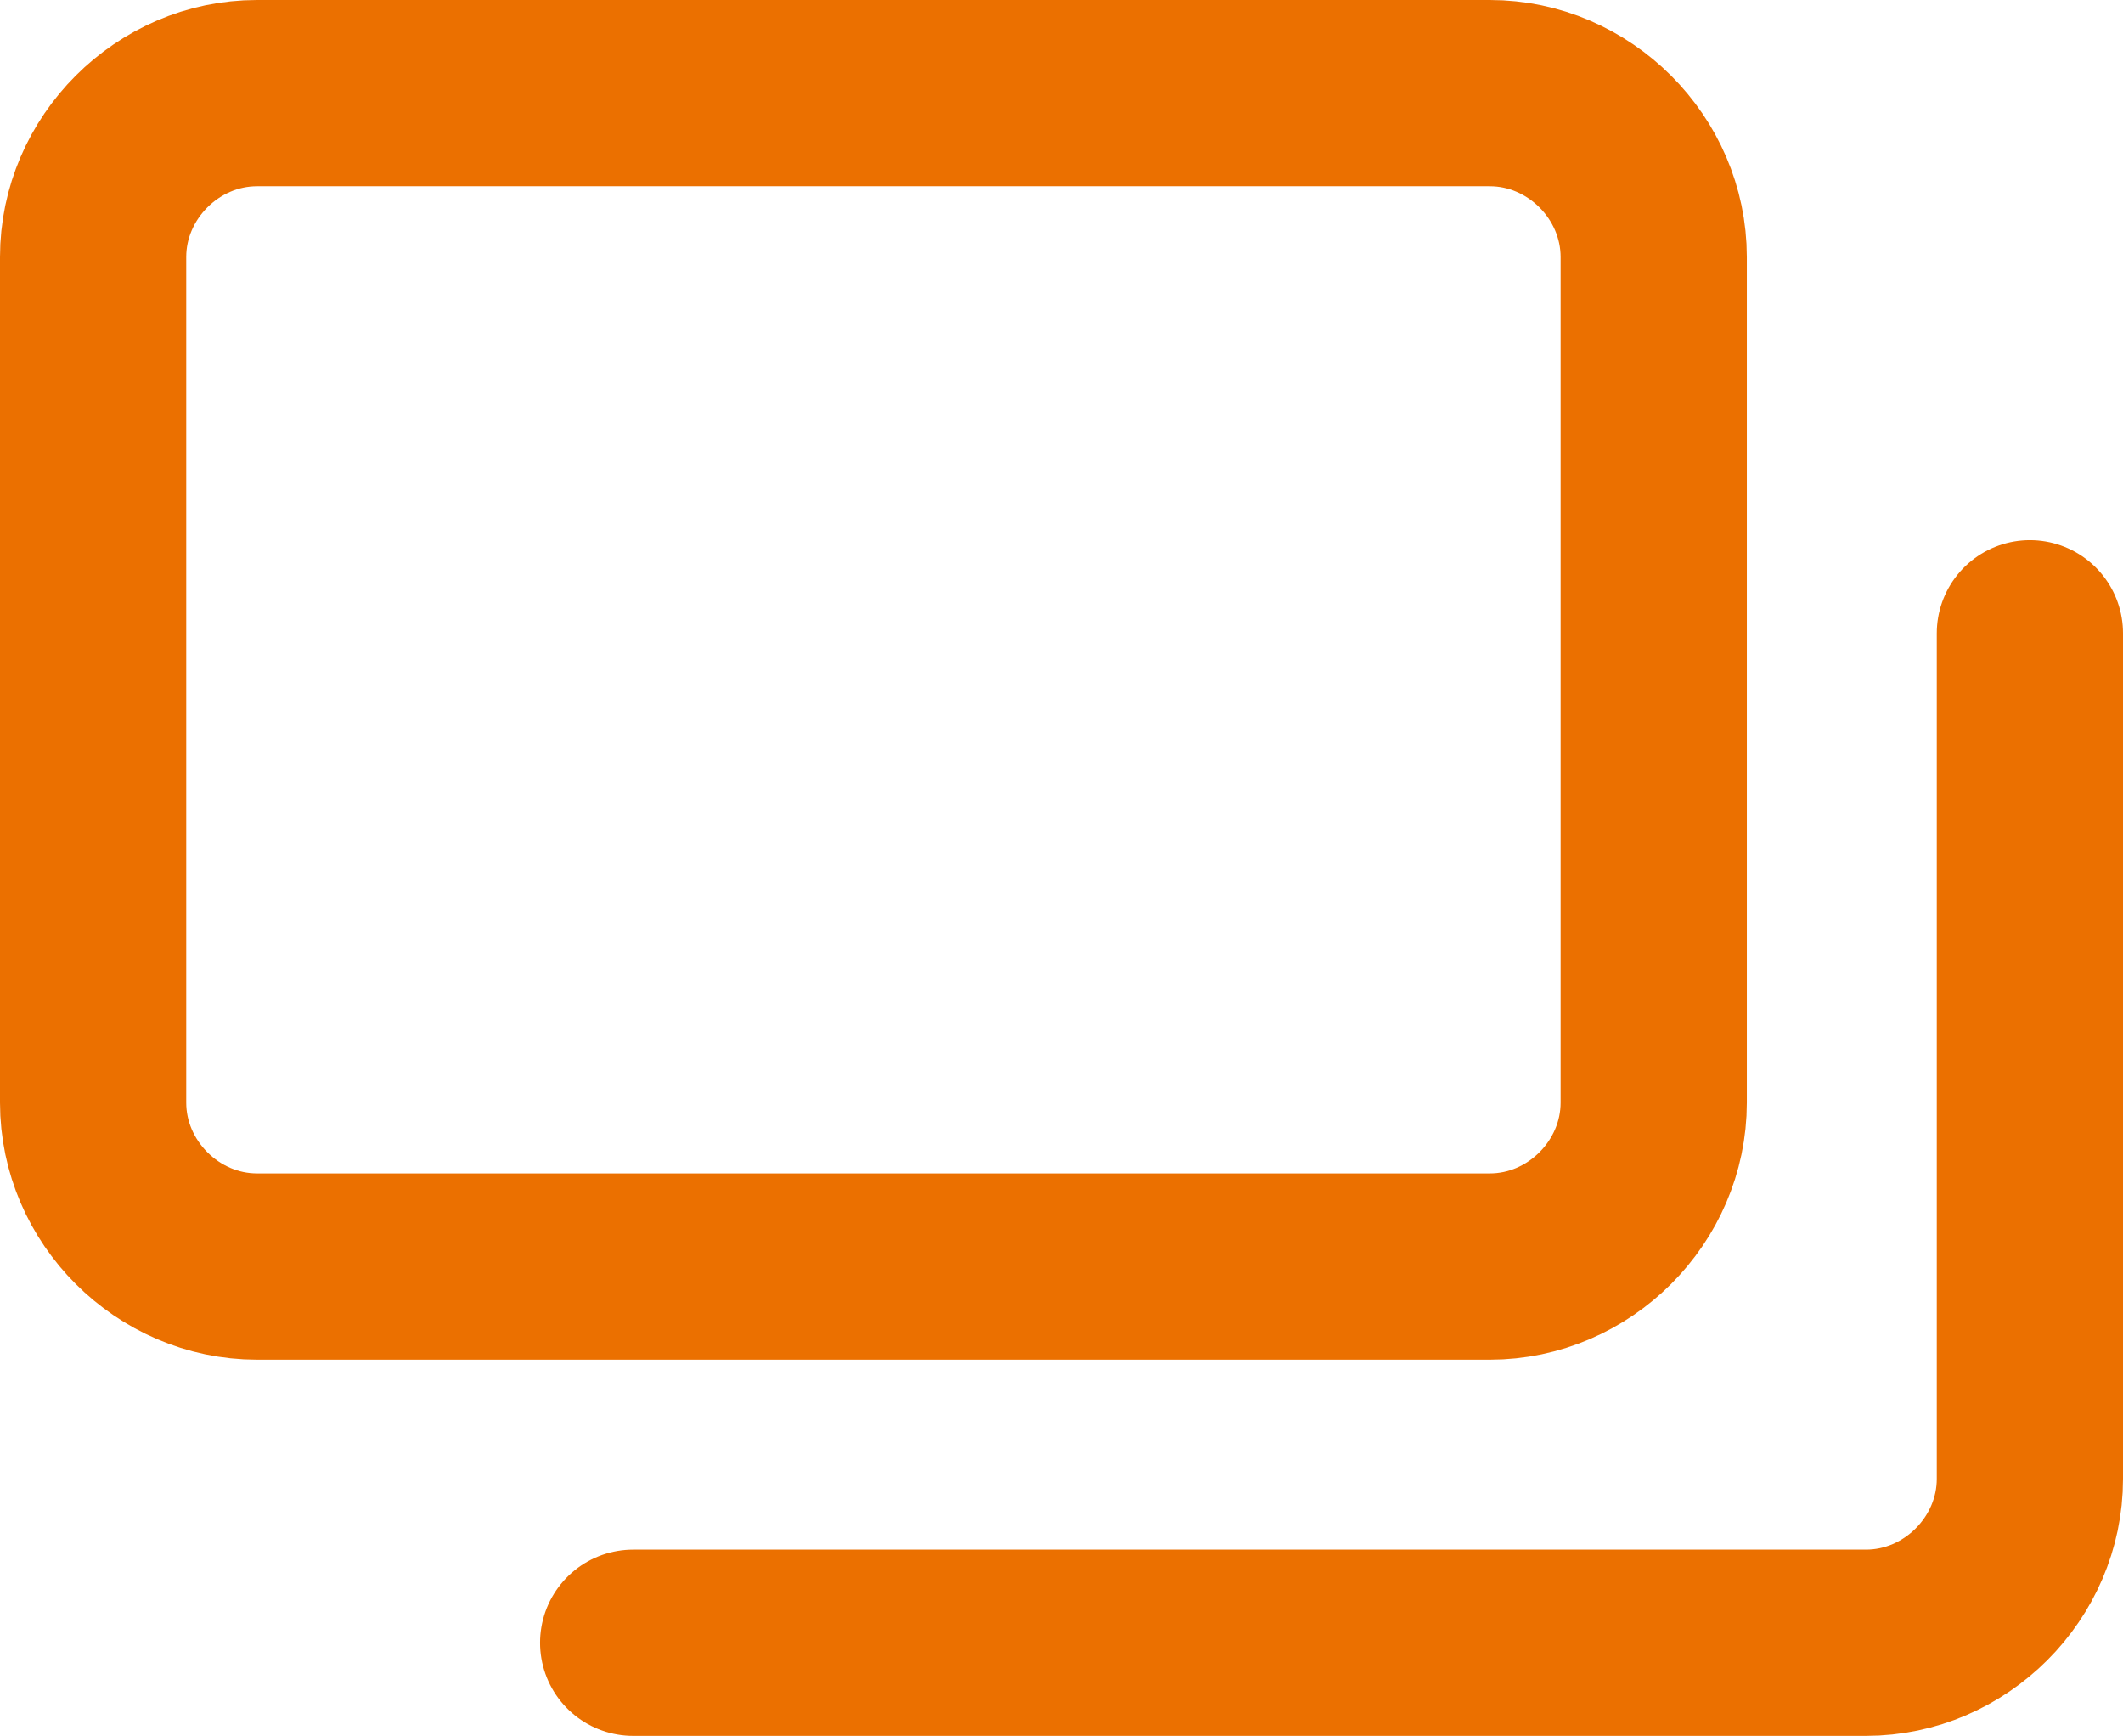
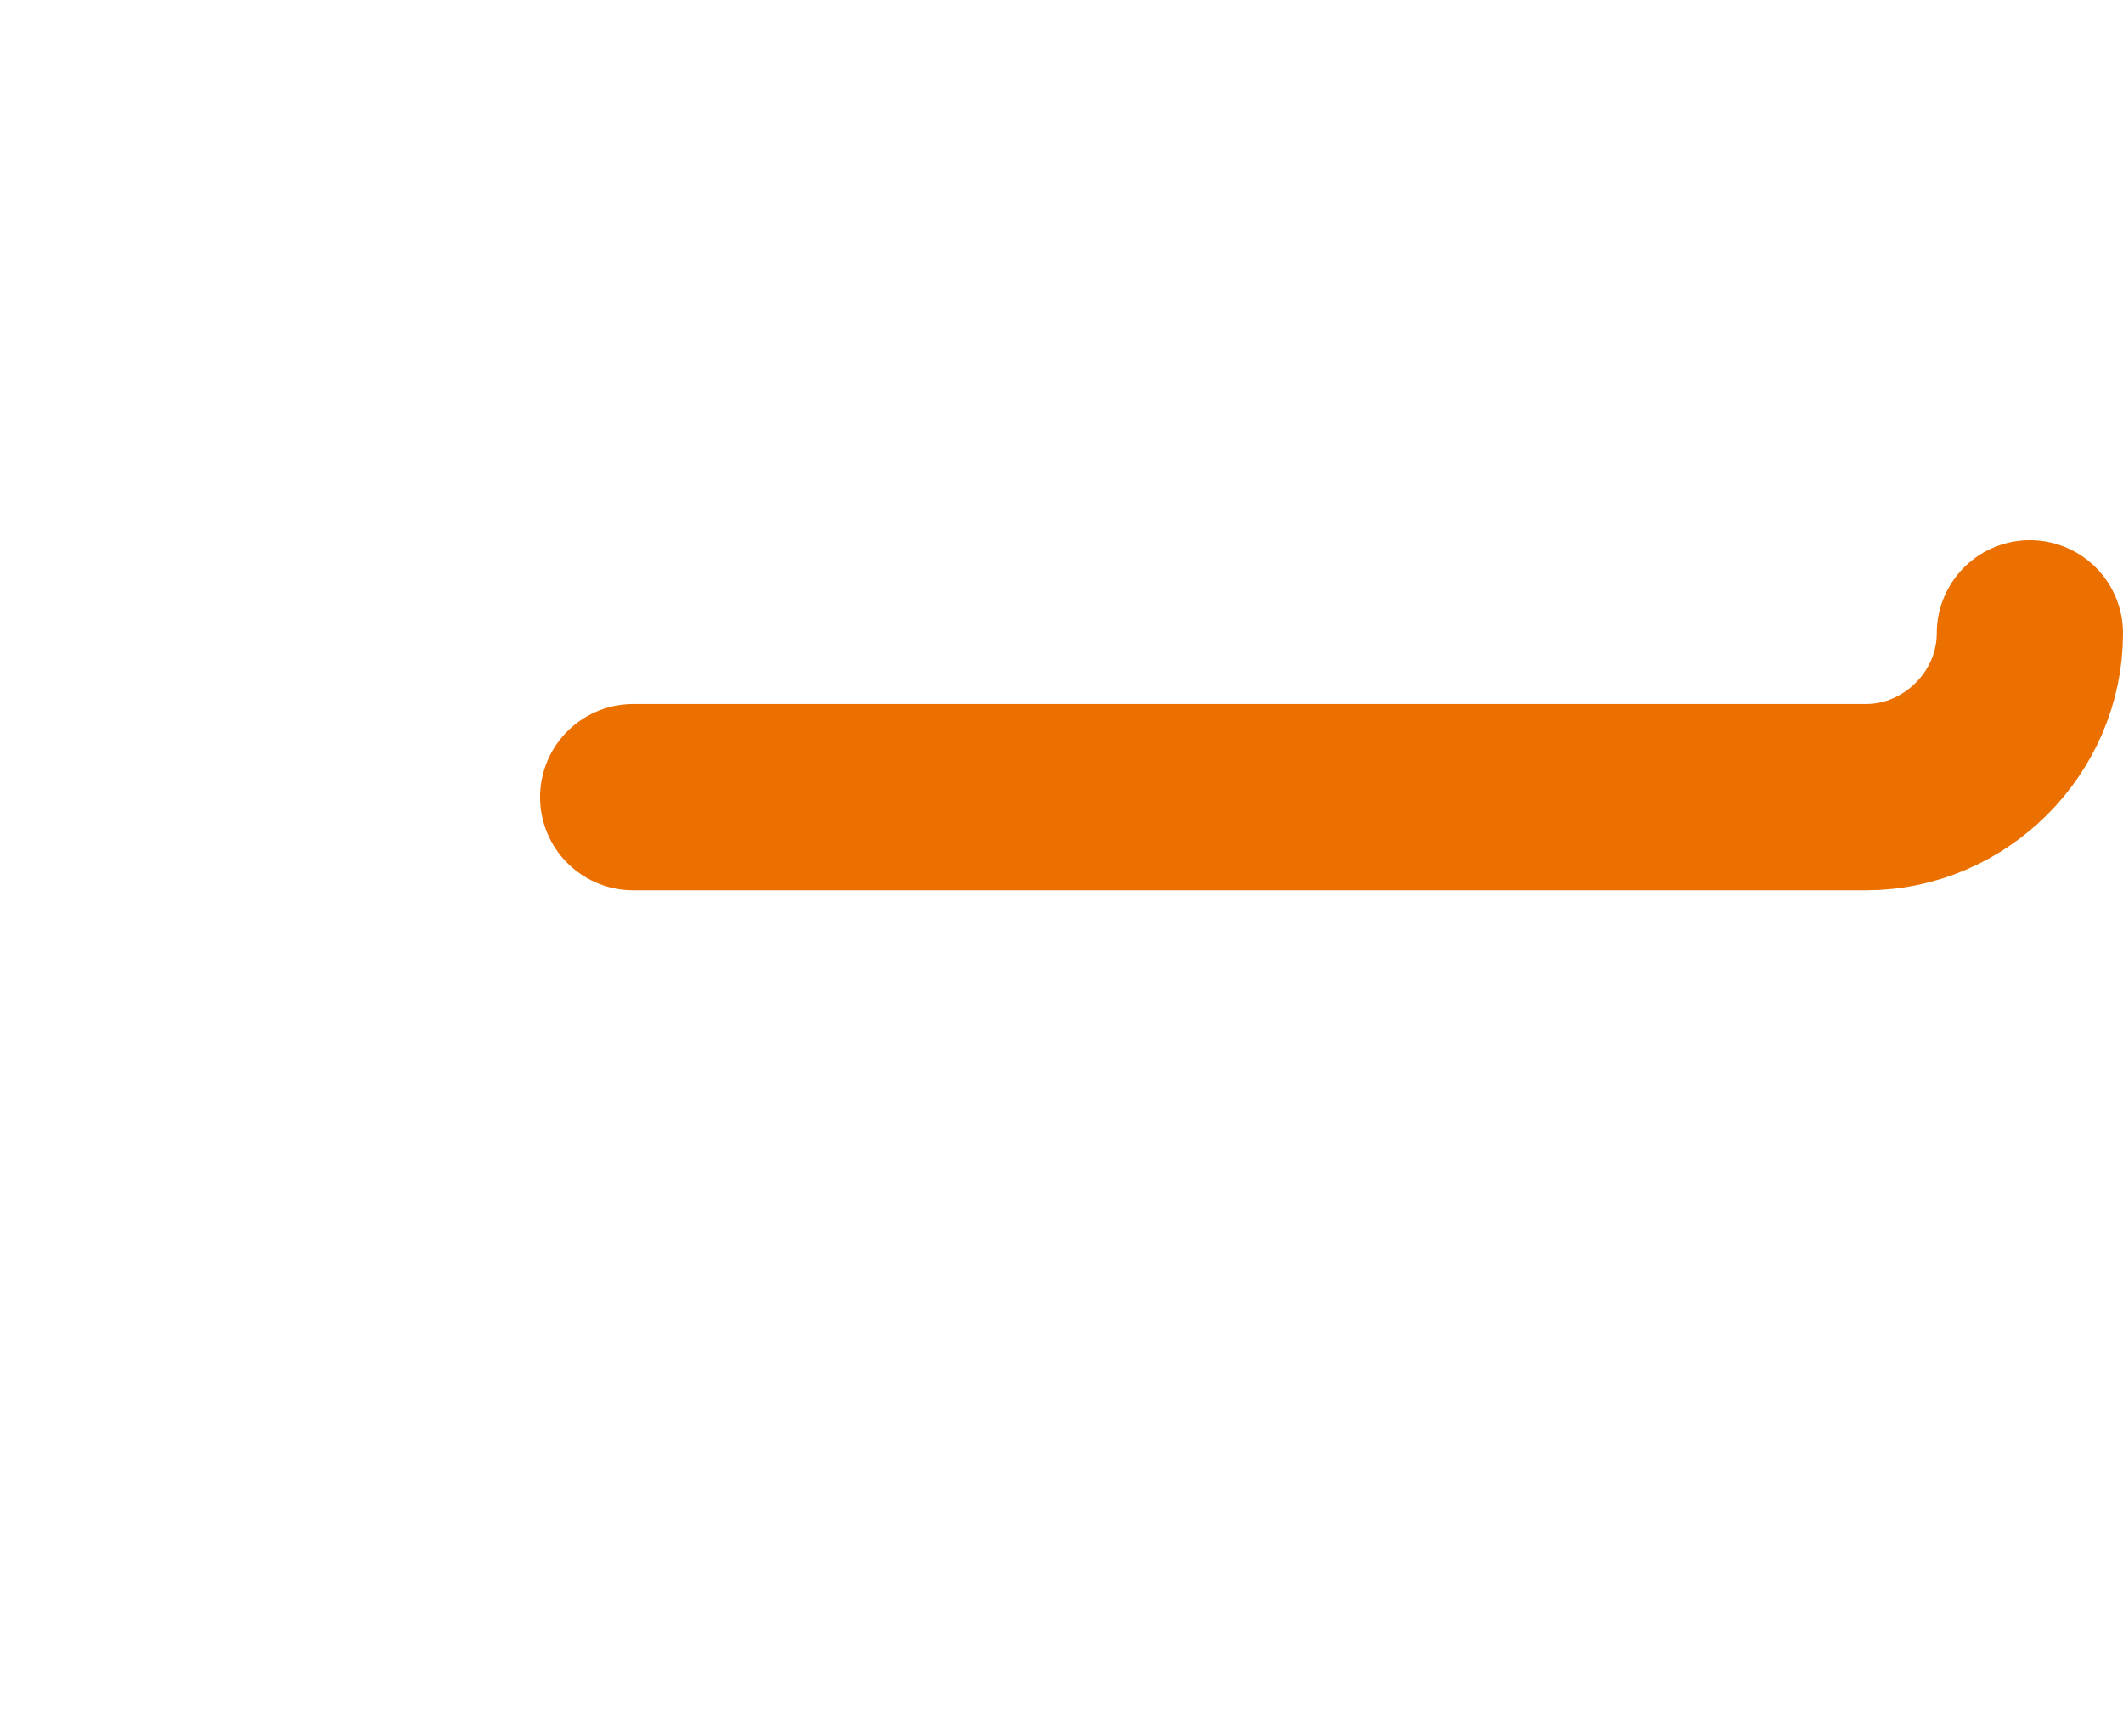
<svg xmlns="http://www.w3.org/2000/svg" id="_レイヤー_1" data-name=" レイヤー 1" viewBox="0 0 57 46.6">
  <g id="_アクション" data-name=" アクション">
    <g id="_別窓ウィンドウ" data-name=" 別窓ウィンドウ">
-       <path d="M6.9,2.5h33.1c2.4,0,4.4,2,4.4,4.4v22.7c0,2.4-2,4.4-4.4,4.4H6.9c-2.4,0-4.4-2-4.4-4.4V6.9c0-2.4,2-4.4,4.4-4.4Z" fill="none" stroke="#eb7000" stroke-miterlimit="10" stroke-width="5" />
-       <path d="M54.5,17v22.7c0,2.4-2,4.4-4.4,4.4H17" fill="none" stroke="#eb7000" stroke-linecap="round" stroke-miterlimit="10" stroke-width="5" />
+       <path d="M54.5,17c0,2.4-2,4.4-4.4,4.4H17" fill="none" stroke="#eb7000" stroke-linecap="round" stroke-miterlimit="10" stroke-width="5" />
    </g>
  </g>
</svg>